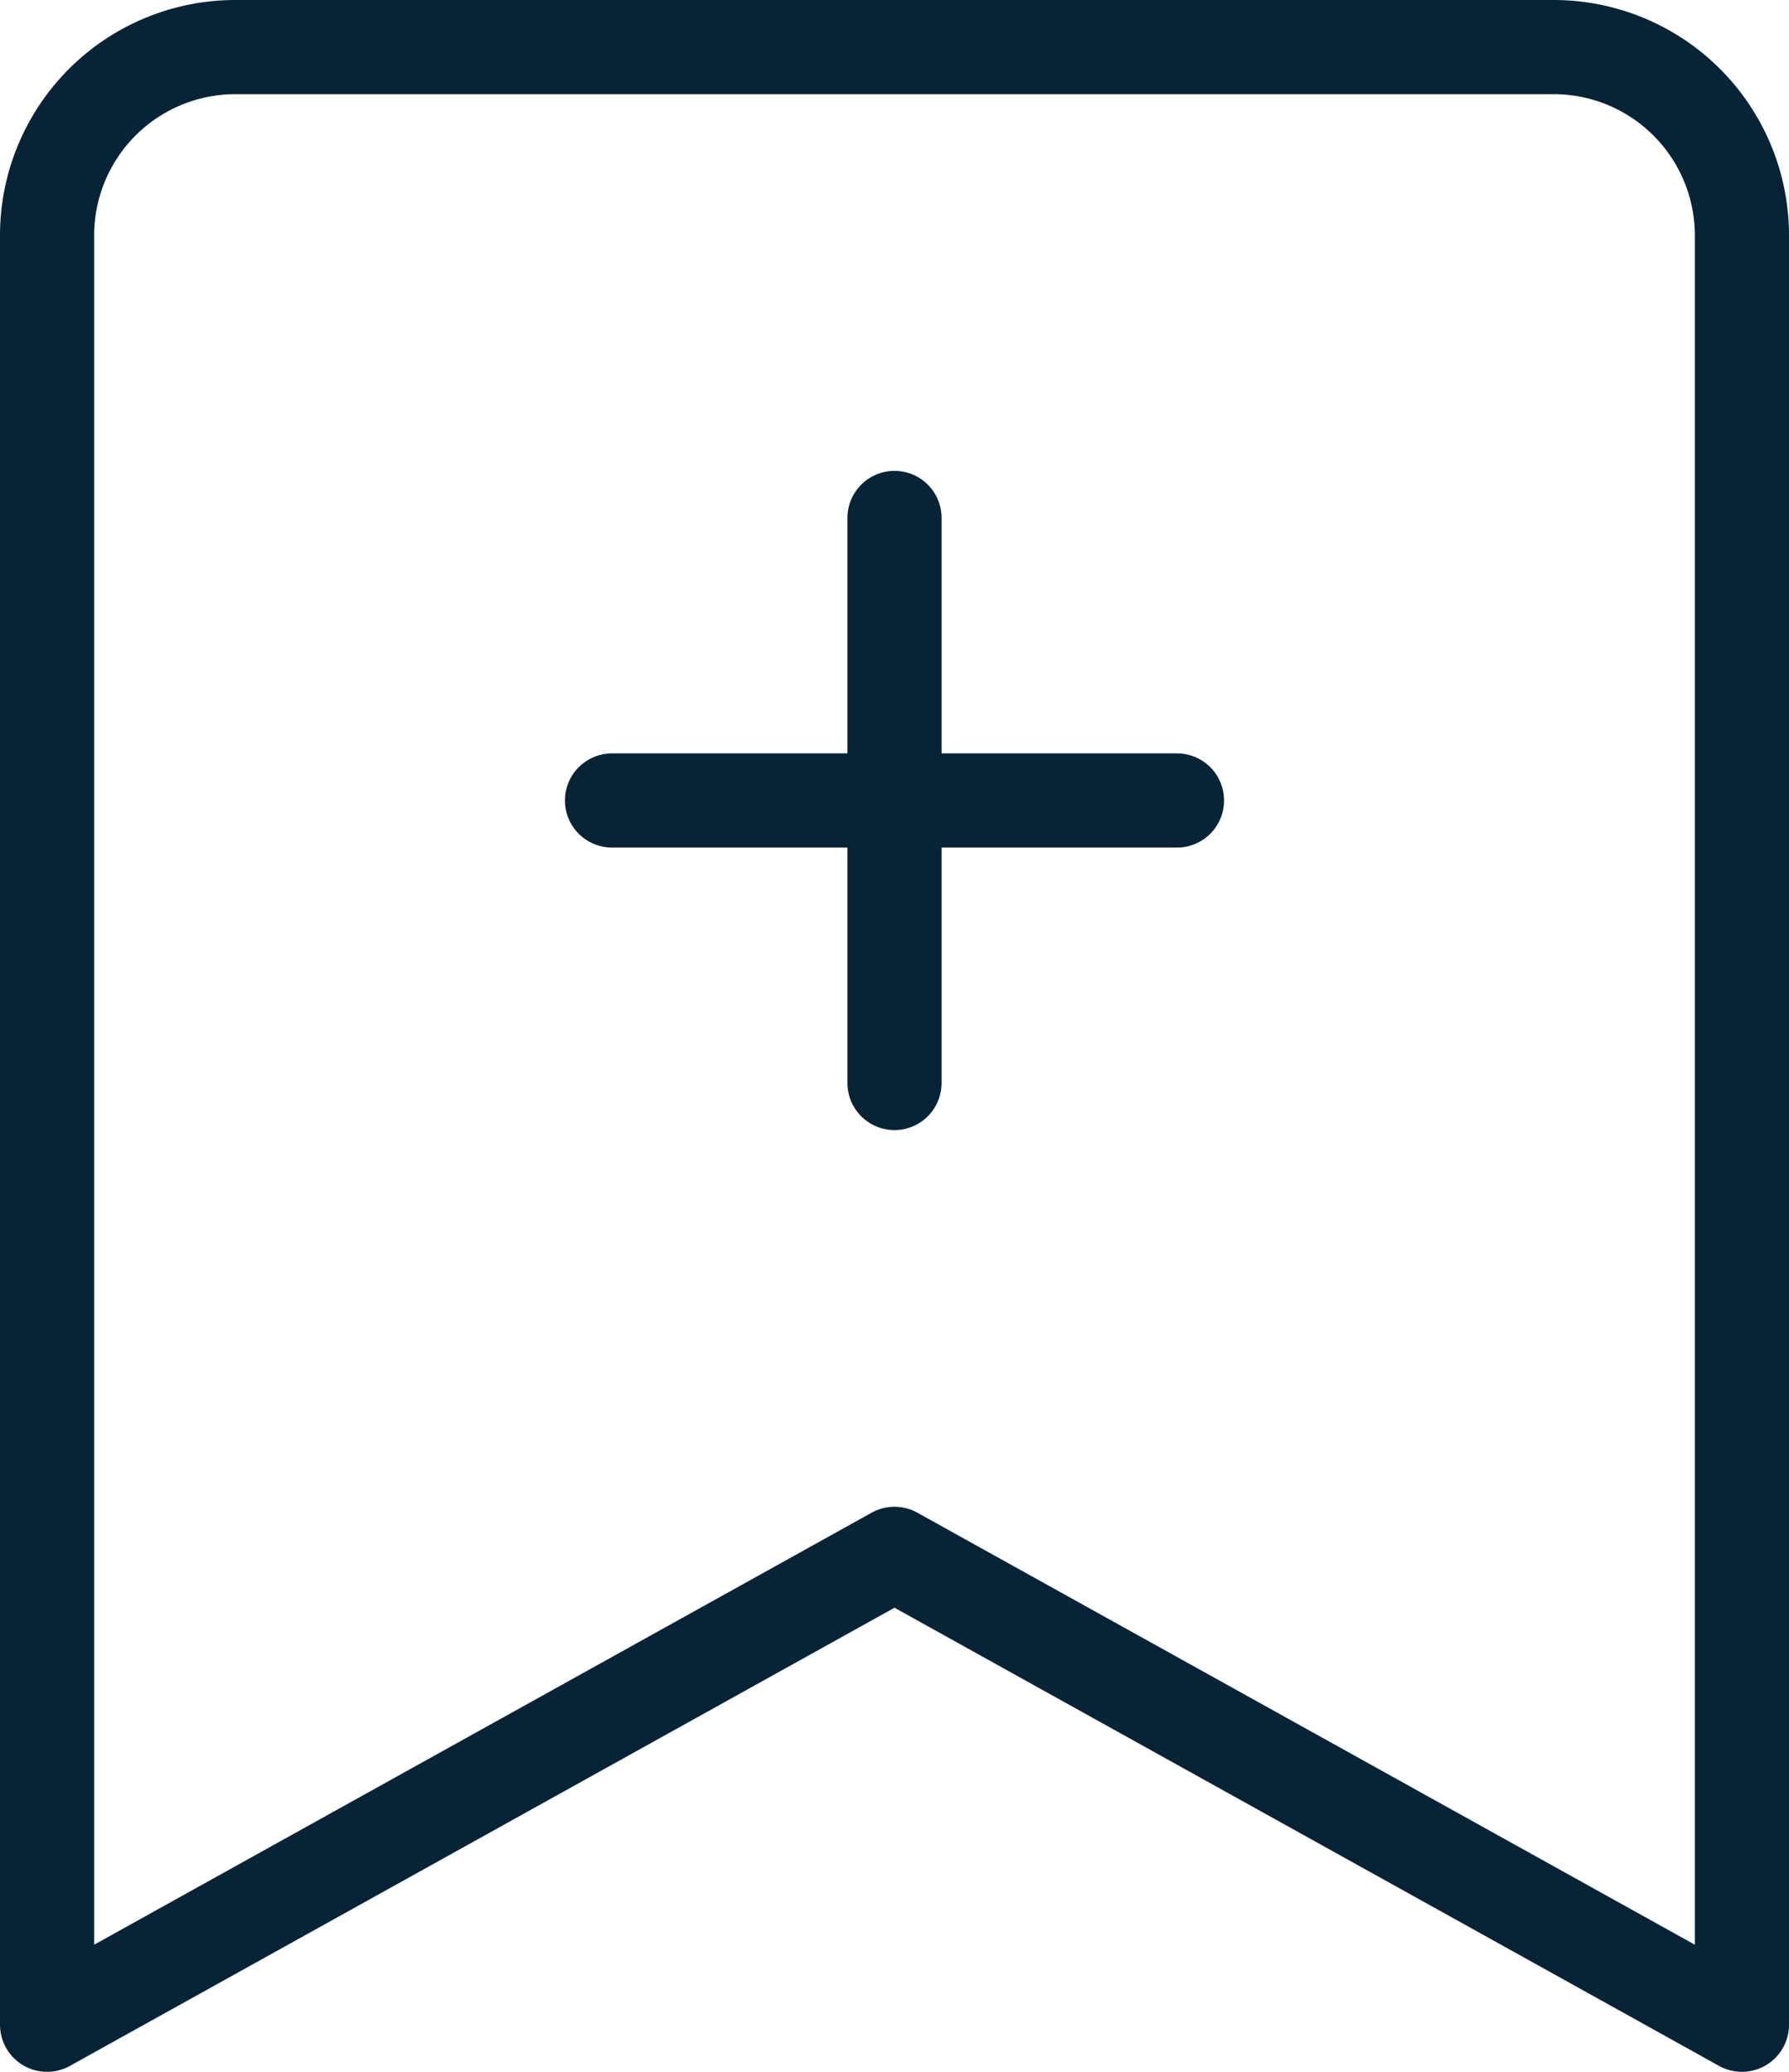
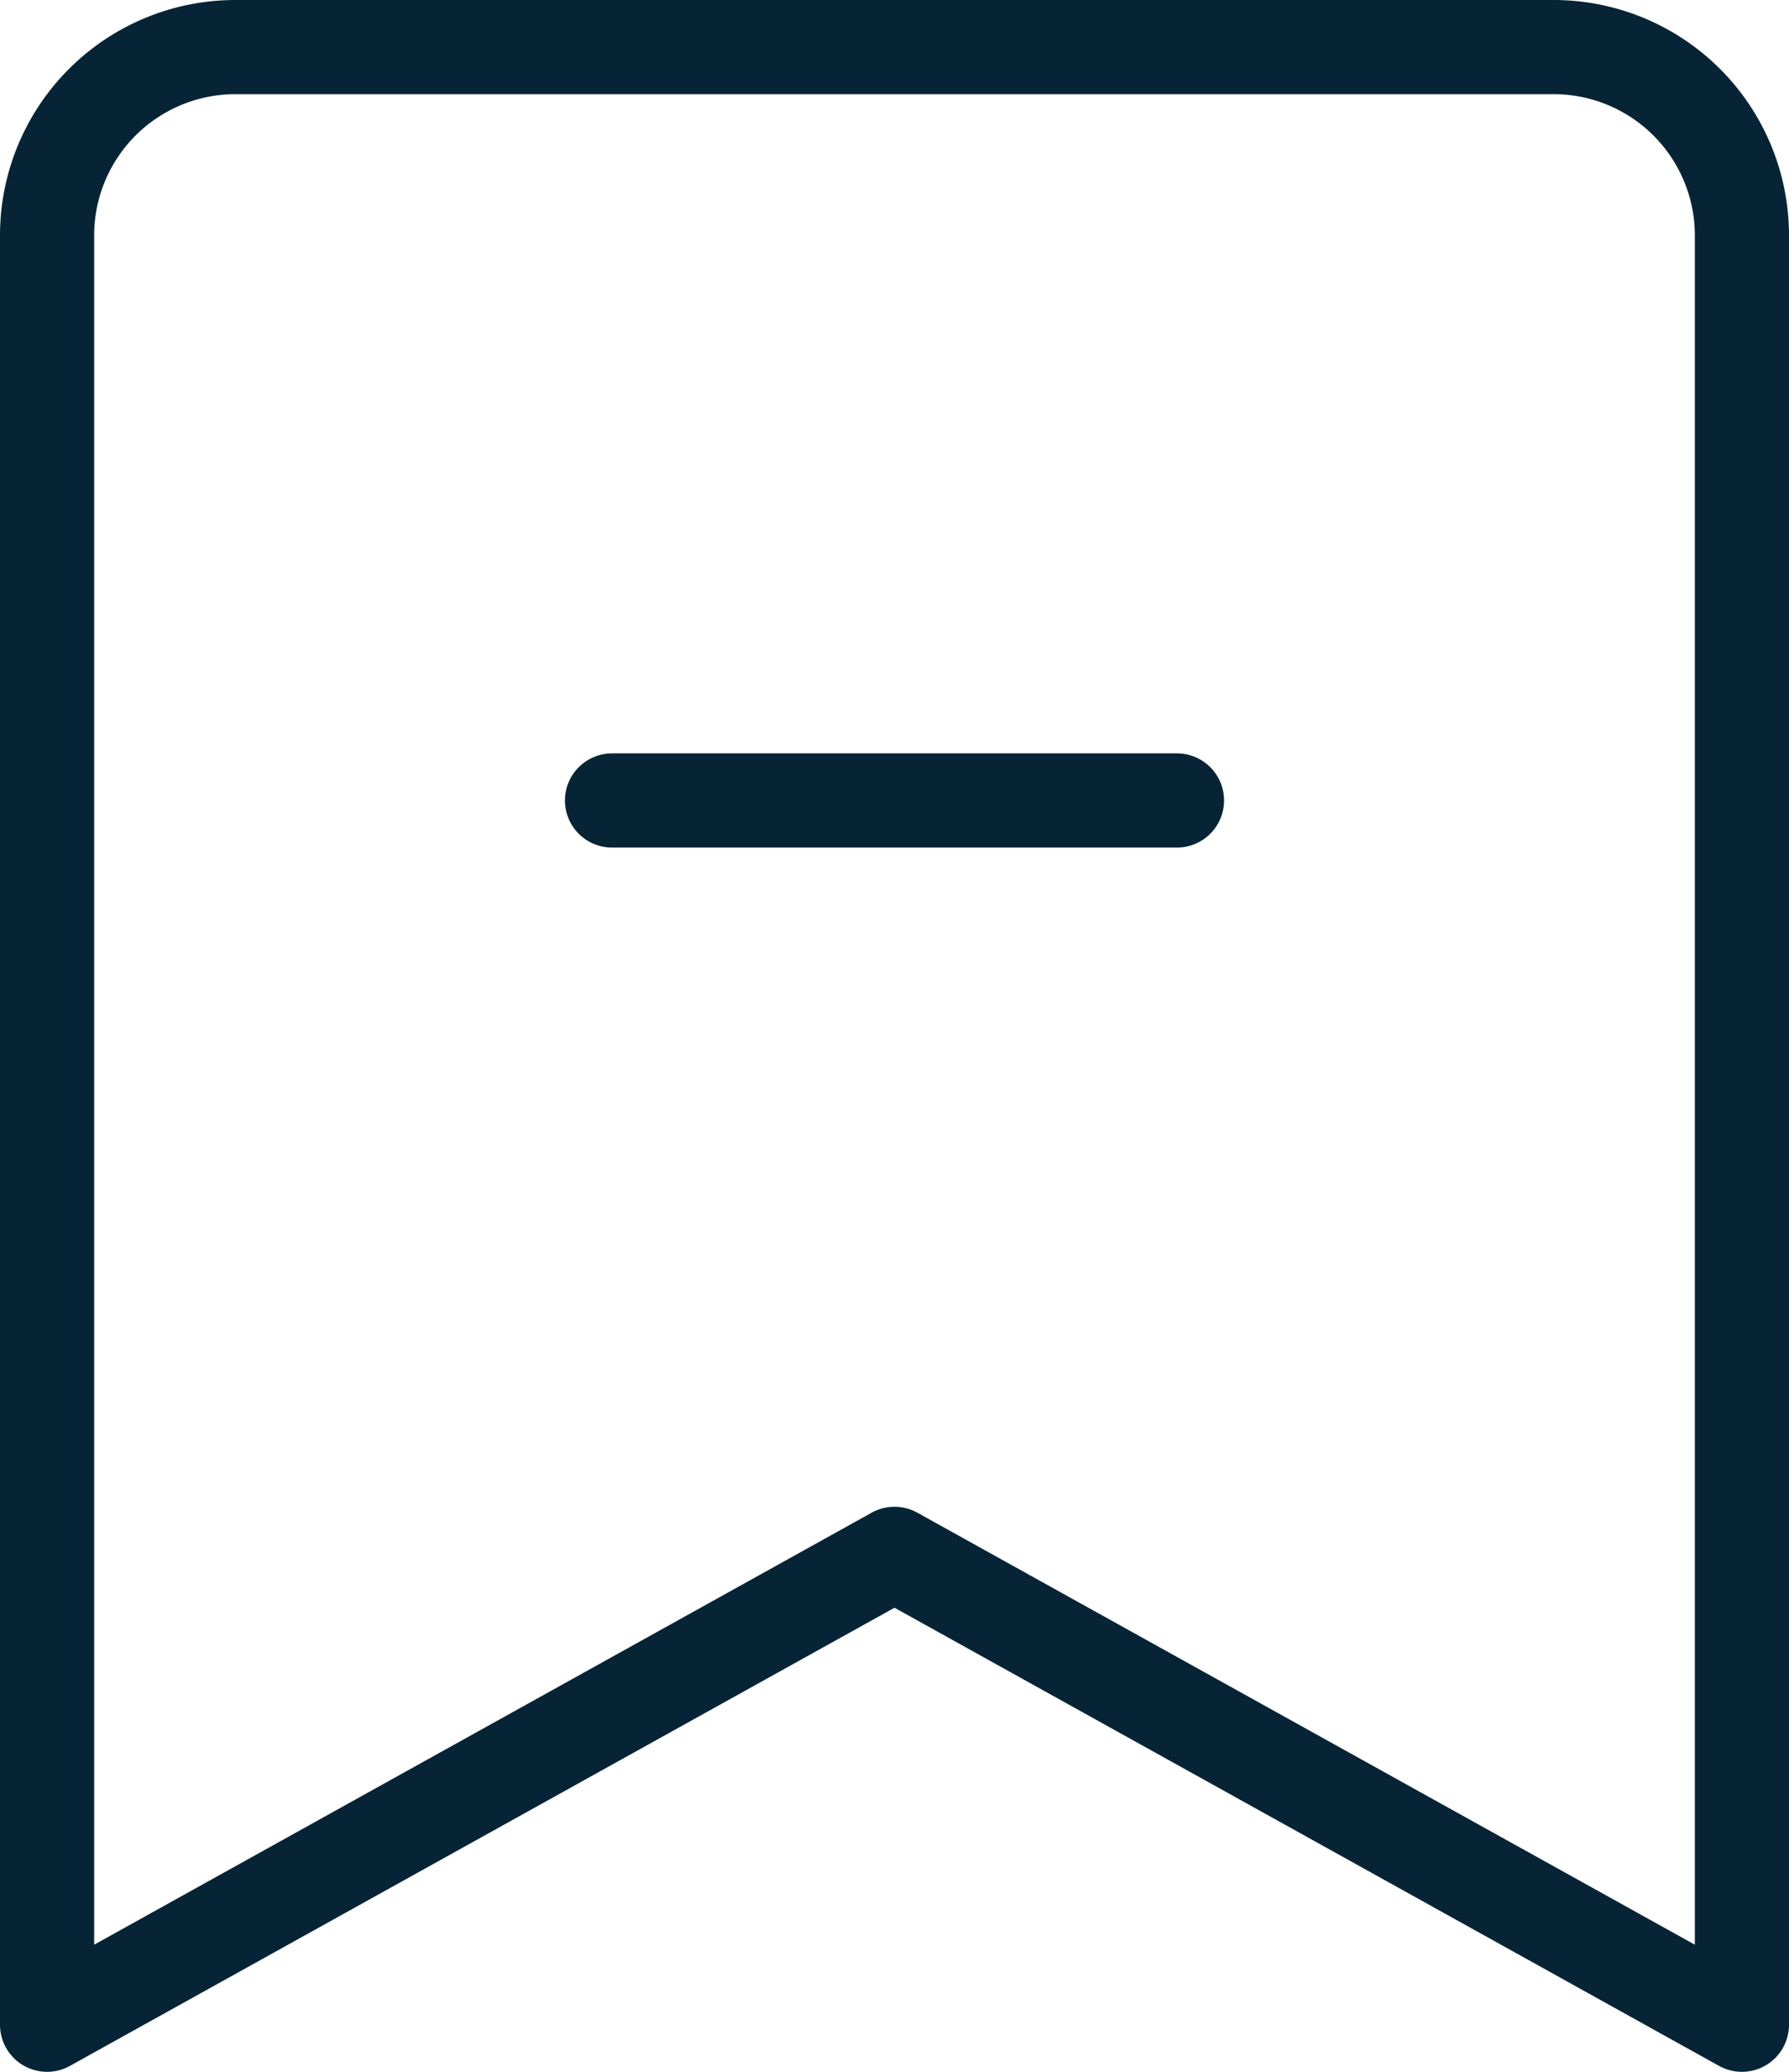
<svg xmlns="http://www.w3.org/2000/svg" width="19" height="22" viewBox="0 0 19 22">
  <defs>
    <style>
            .prefix__cls-1{fill:none;stroke:#062435;stroke-linecap:round;stroke-linejoin:round;stroke-miterlimit:10}
        </style>
  </defs>
  <g id="prefix__bookmark-add" transform="translate(-3 -1)">
    <g id="prefix__Group_114" data-name="Group 114" transform="translate(.5 .5)">
-       <path id="prefix__Line_23" d="M0 0L0 6" class="prefix__cls-1" data-name="Line 23" transform="translate(12 6)" />
      <path id="prefix__Line_24" d="M0 0L6 0" class="prefix__cls-1" data-name="Line 24" transform="translate(9 9)" />
      <path id="prefix__Path_55" d="M21 22l-9-5-9 5V3a2 2 0 0 1 2-2h14a2 2 0 0 1 2 2z" class="prefix__cls-1" data-name="Path 55" />
    </g>
  </g>
</svg>